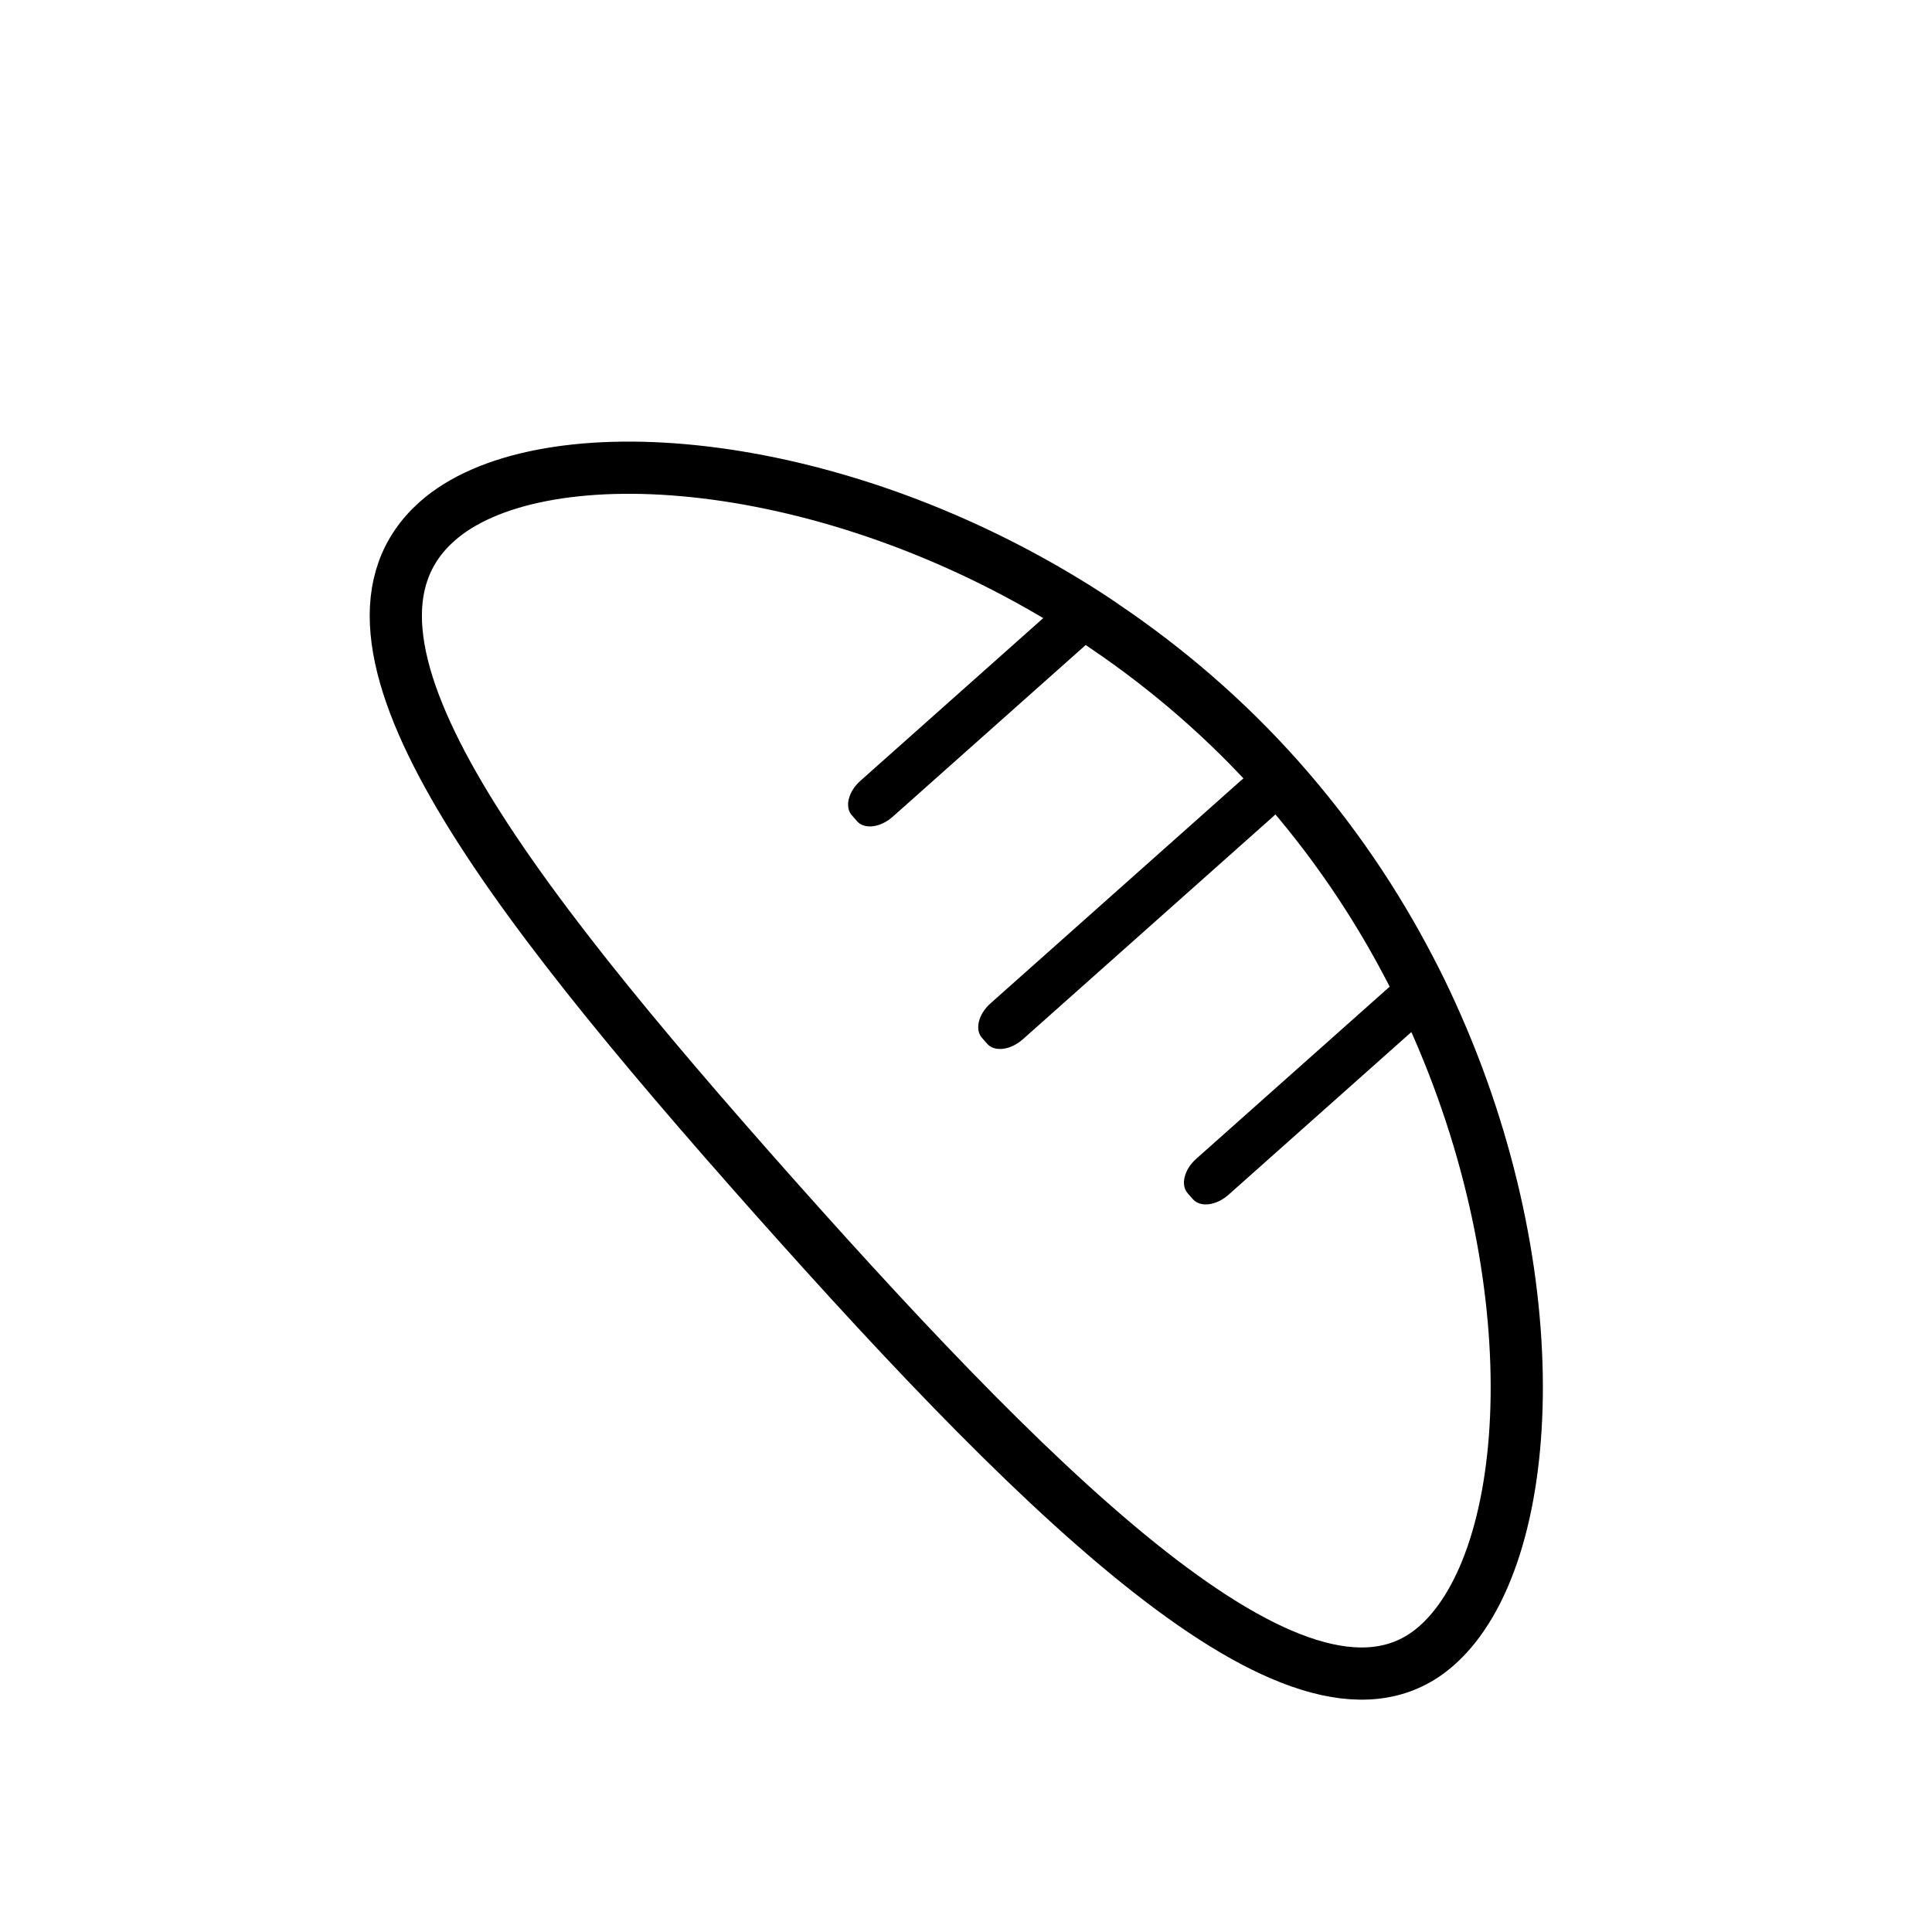
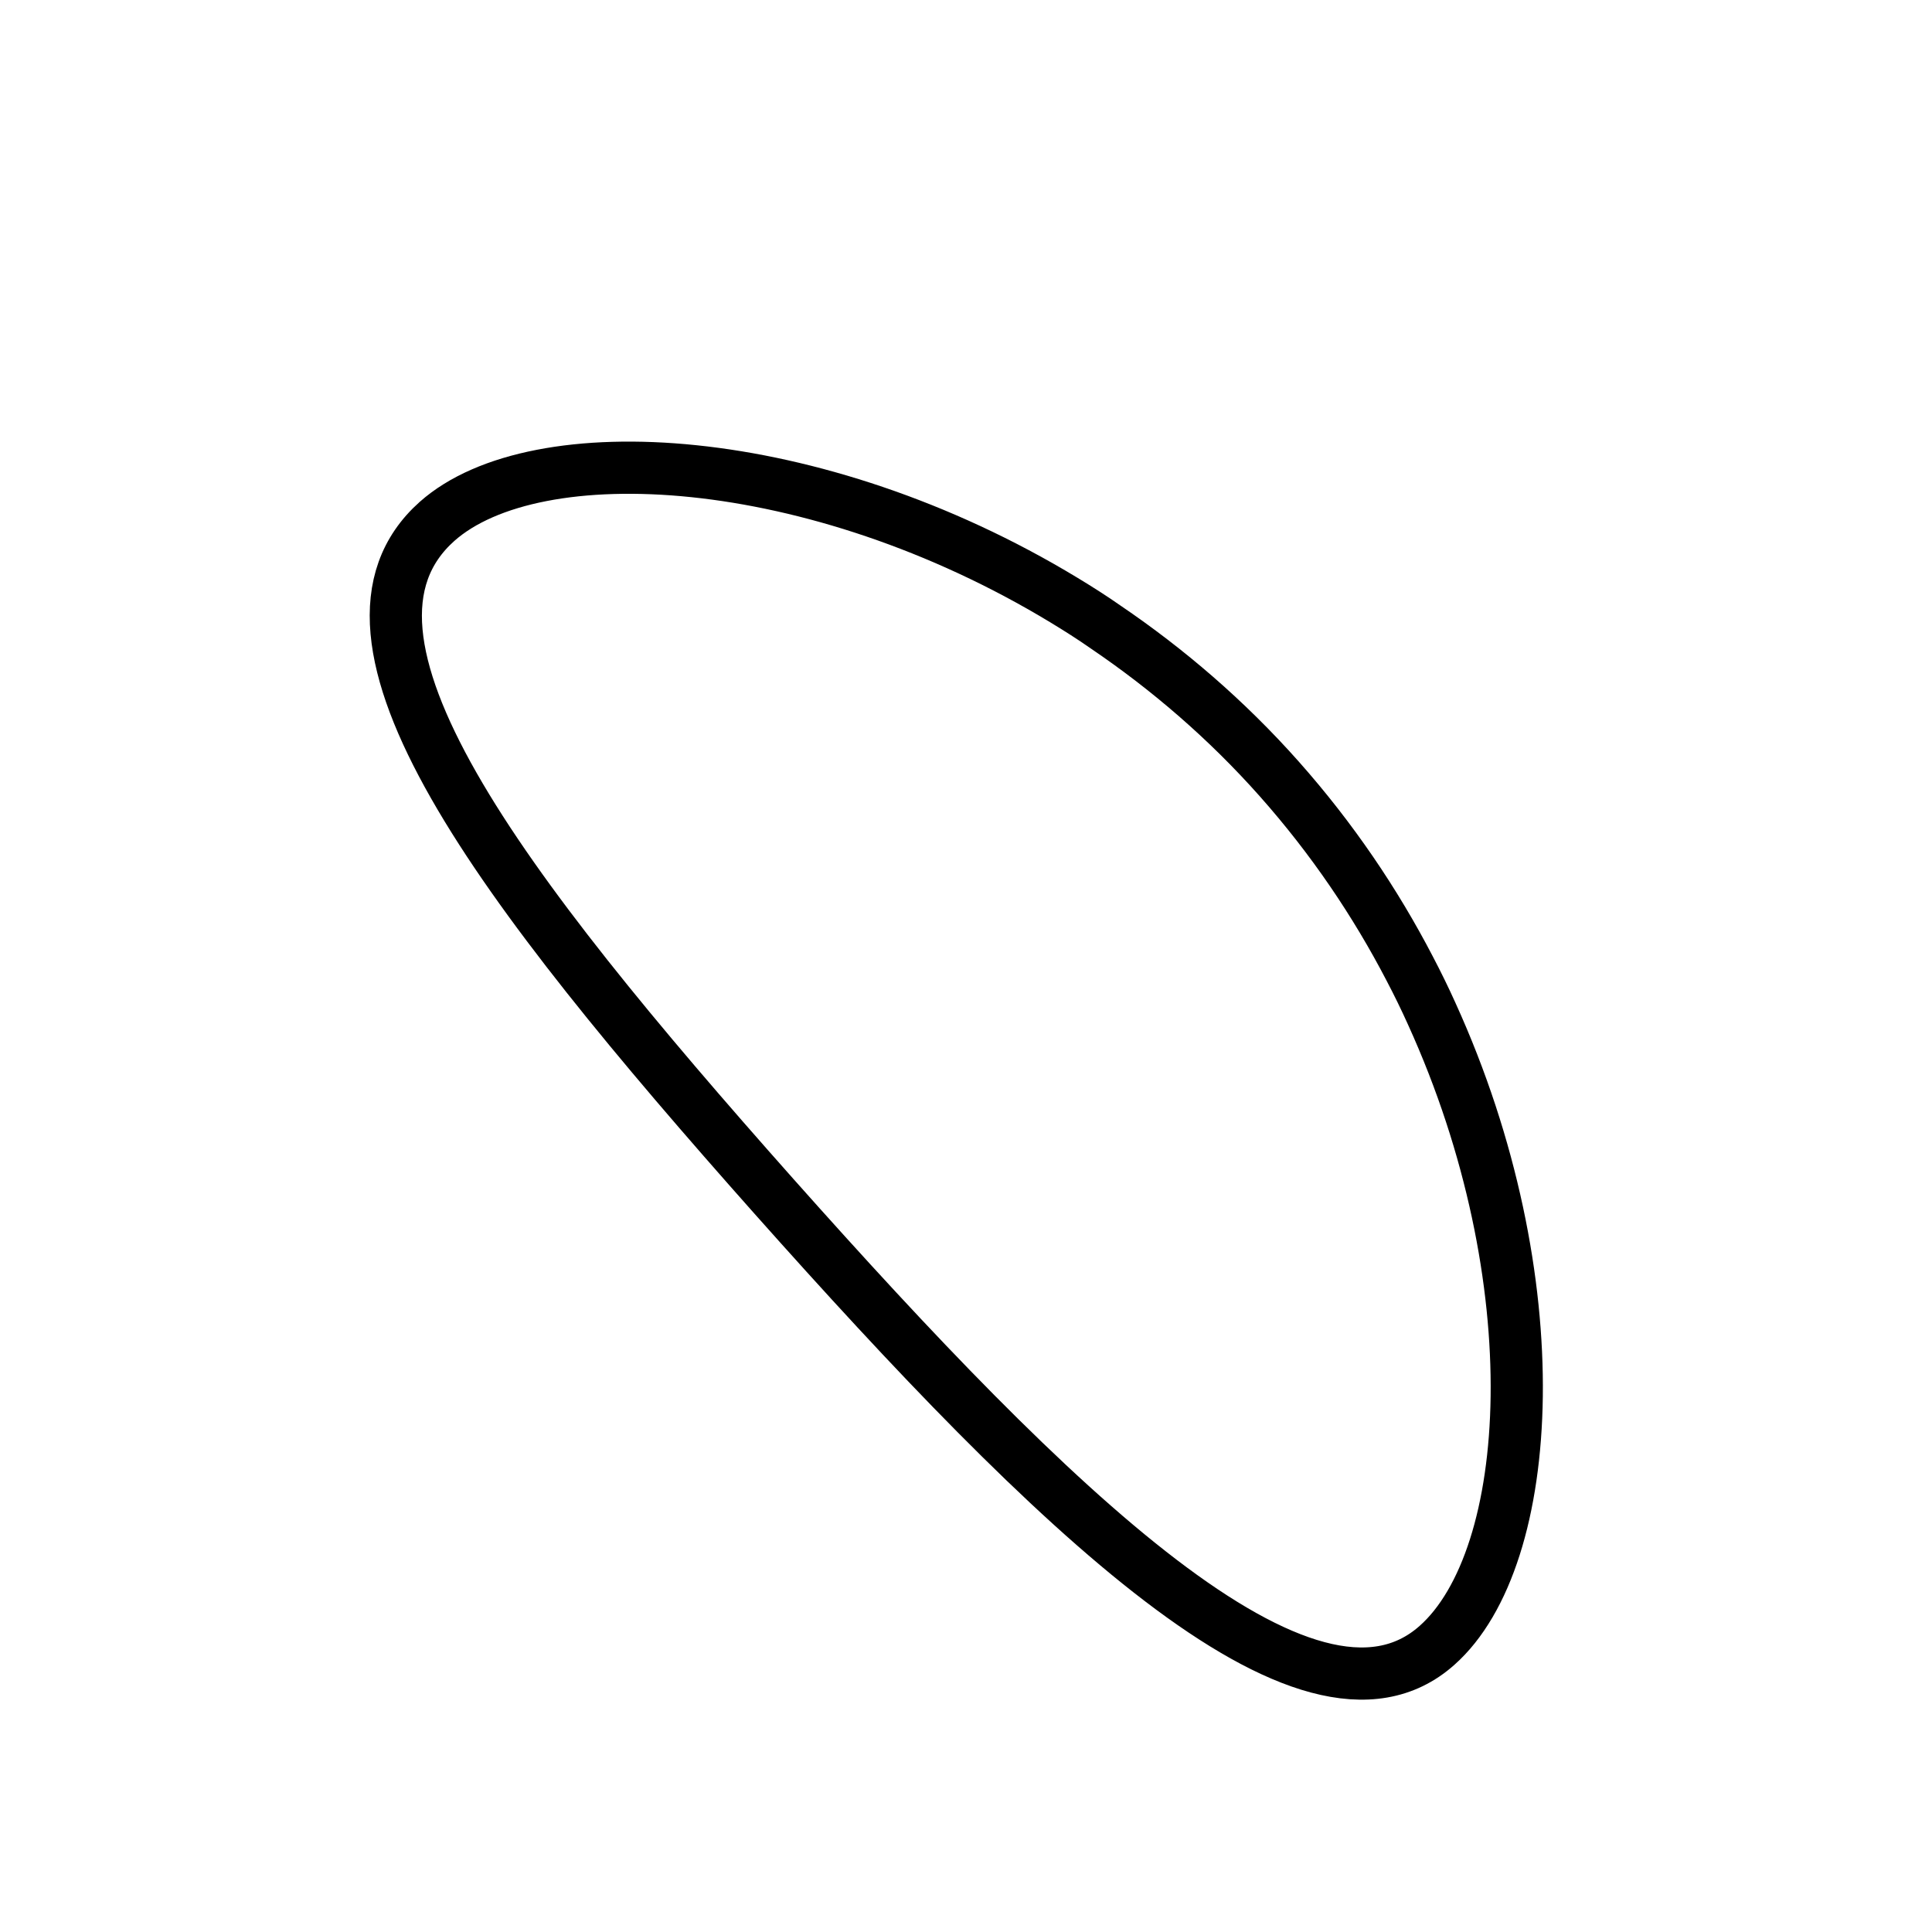
<svg xmlns="http://www.w3.org/2000/svg" width="800px" height="800px" version="1.1" viewBox="144 144 512 512">
  <path transform="matrix(.988 0 0 .988 148.09 148.09)" d="m381.3 437.2c-34.6 30.8-103.7-37.099-177.8-120.4-74-83.3-125-150.3-90.398-181.1 26.501-23.5 101.2-19.4 168.1 21.1 3.8 2.301 7.6 4.702 11.301 7.3 16.501 11.198 32.298 24.698 46.502 40.701 14.2 15.999 25.801 33.2 34.999 50.899 2.1 4.002 4.101 8.098 5.9 12.1 32.397 71.2 27.897 145.9 1.396 169.4zm0 0" fill="none" stroke="#000000" stroke-linecap="round" stroke-linejoin="round" stroke-miterlimit="10" stroke-width="14" />
-   <path d="m415.02 419.46c-3.262 2.863-7.41 3.359-9.383 1.184l-1.383-1.582c-1.977-2.172-0.988-6.324 2.273-9.188l66.383-59.074c3.262-2.863 7.41-3.359 9.383-1.184l1.383 1.582c1.977 2.172 0.988 6.324-2.273 9.188z" />
-   <path d="m437.04 310.2-56.504 50.281c-3.262 2.863-7.41 3.359-9.383 1.184l-1.383-1.582c-1.977-2.172-0.988-6.324 2.273-9.188l53.84-47.91c3.746 2.273 7.5 4.742 11.156 7.215z" />
-   <path d="m523.38 412.74-53.84 47.91c-3.262 2.863-7.41 3.359-9.383 1.184l-1.383-1.582c-1.977-2.172-0.988-6.324 2.273-9.188l56.504-50.281c2.074 3.957 4.051 7.906 5.828 11.957z" />
</svg>